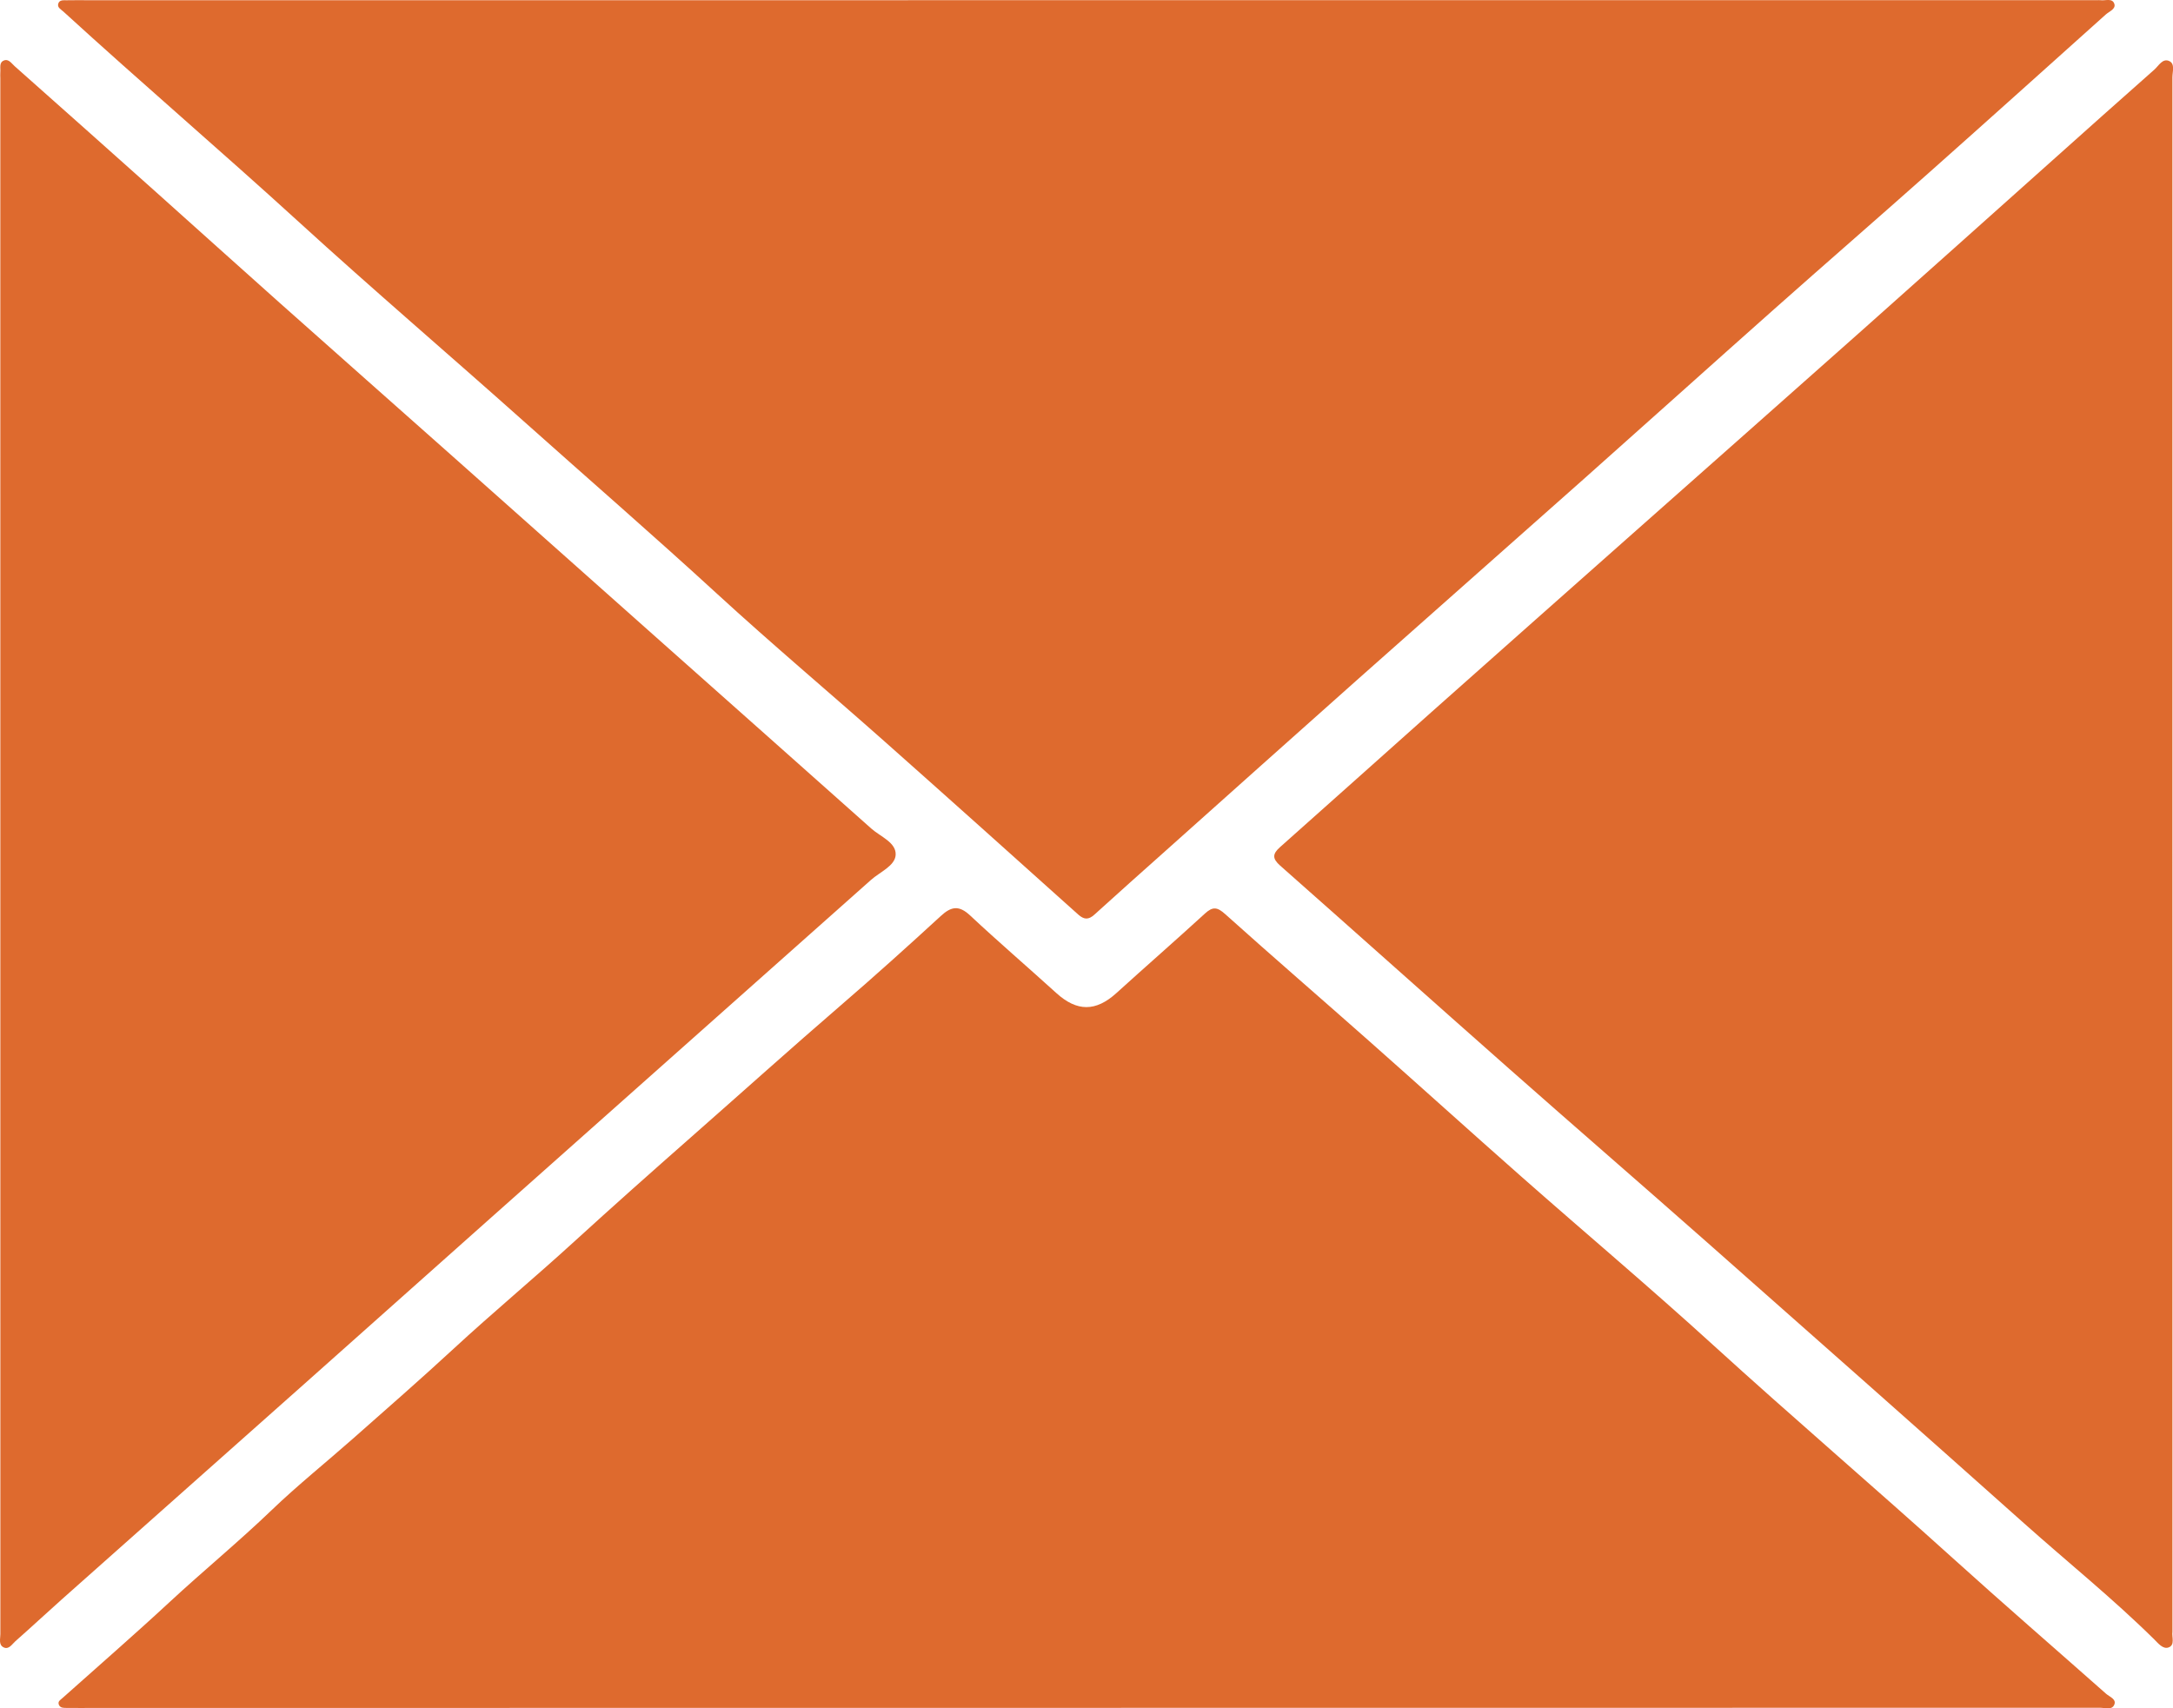
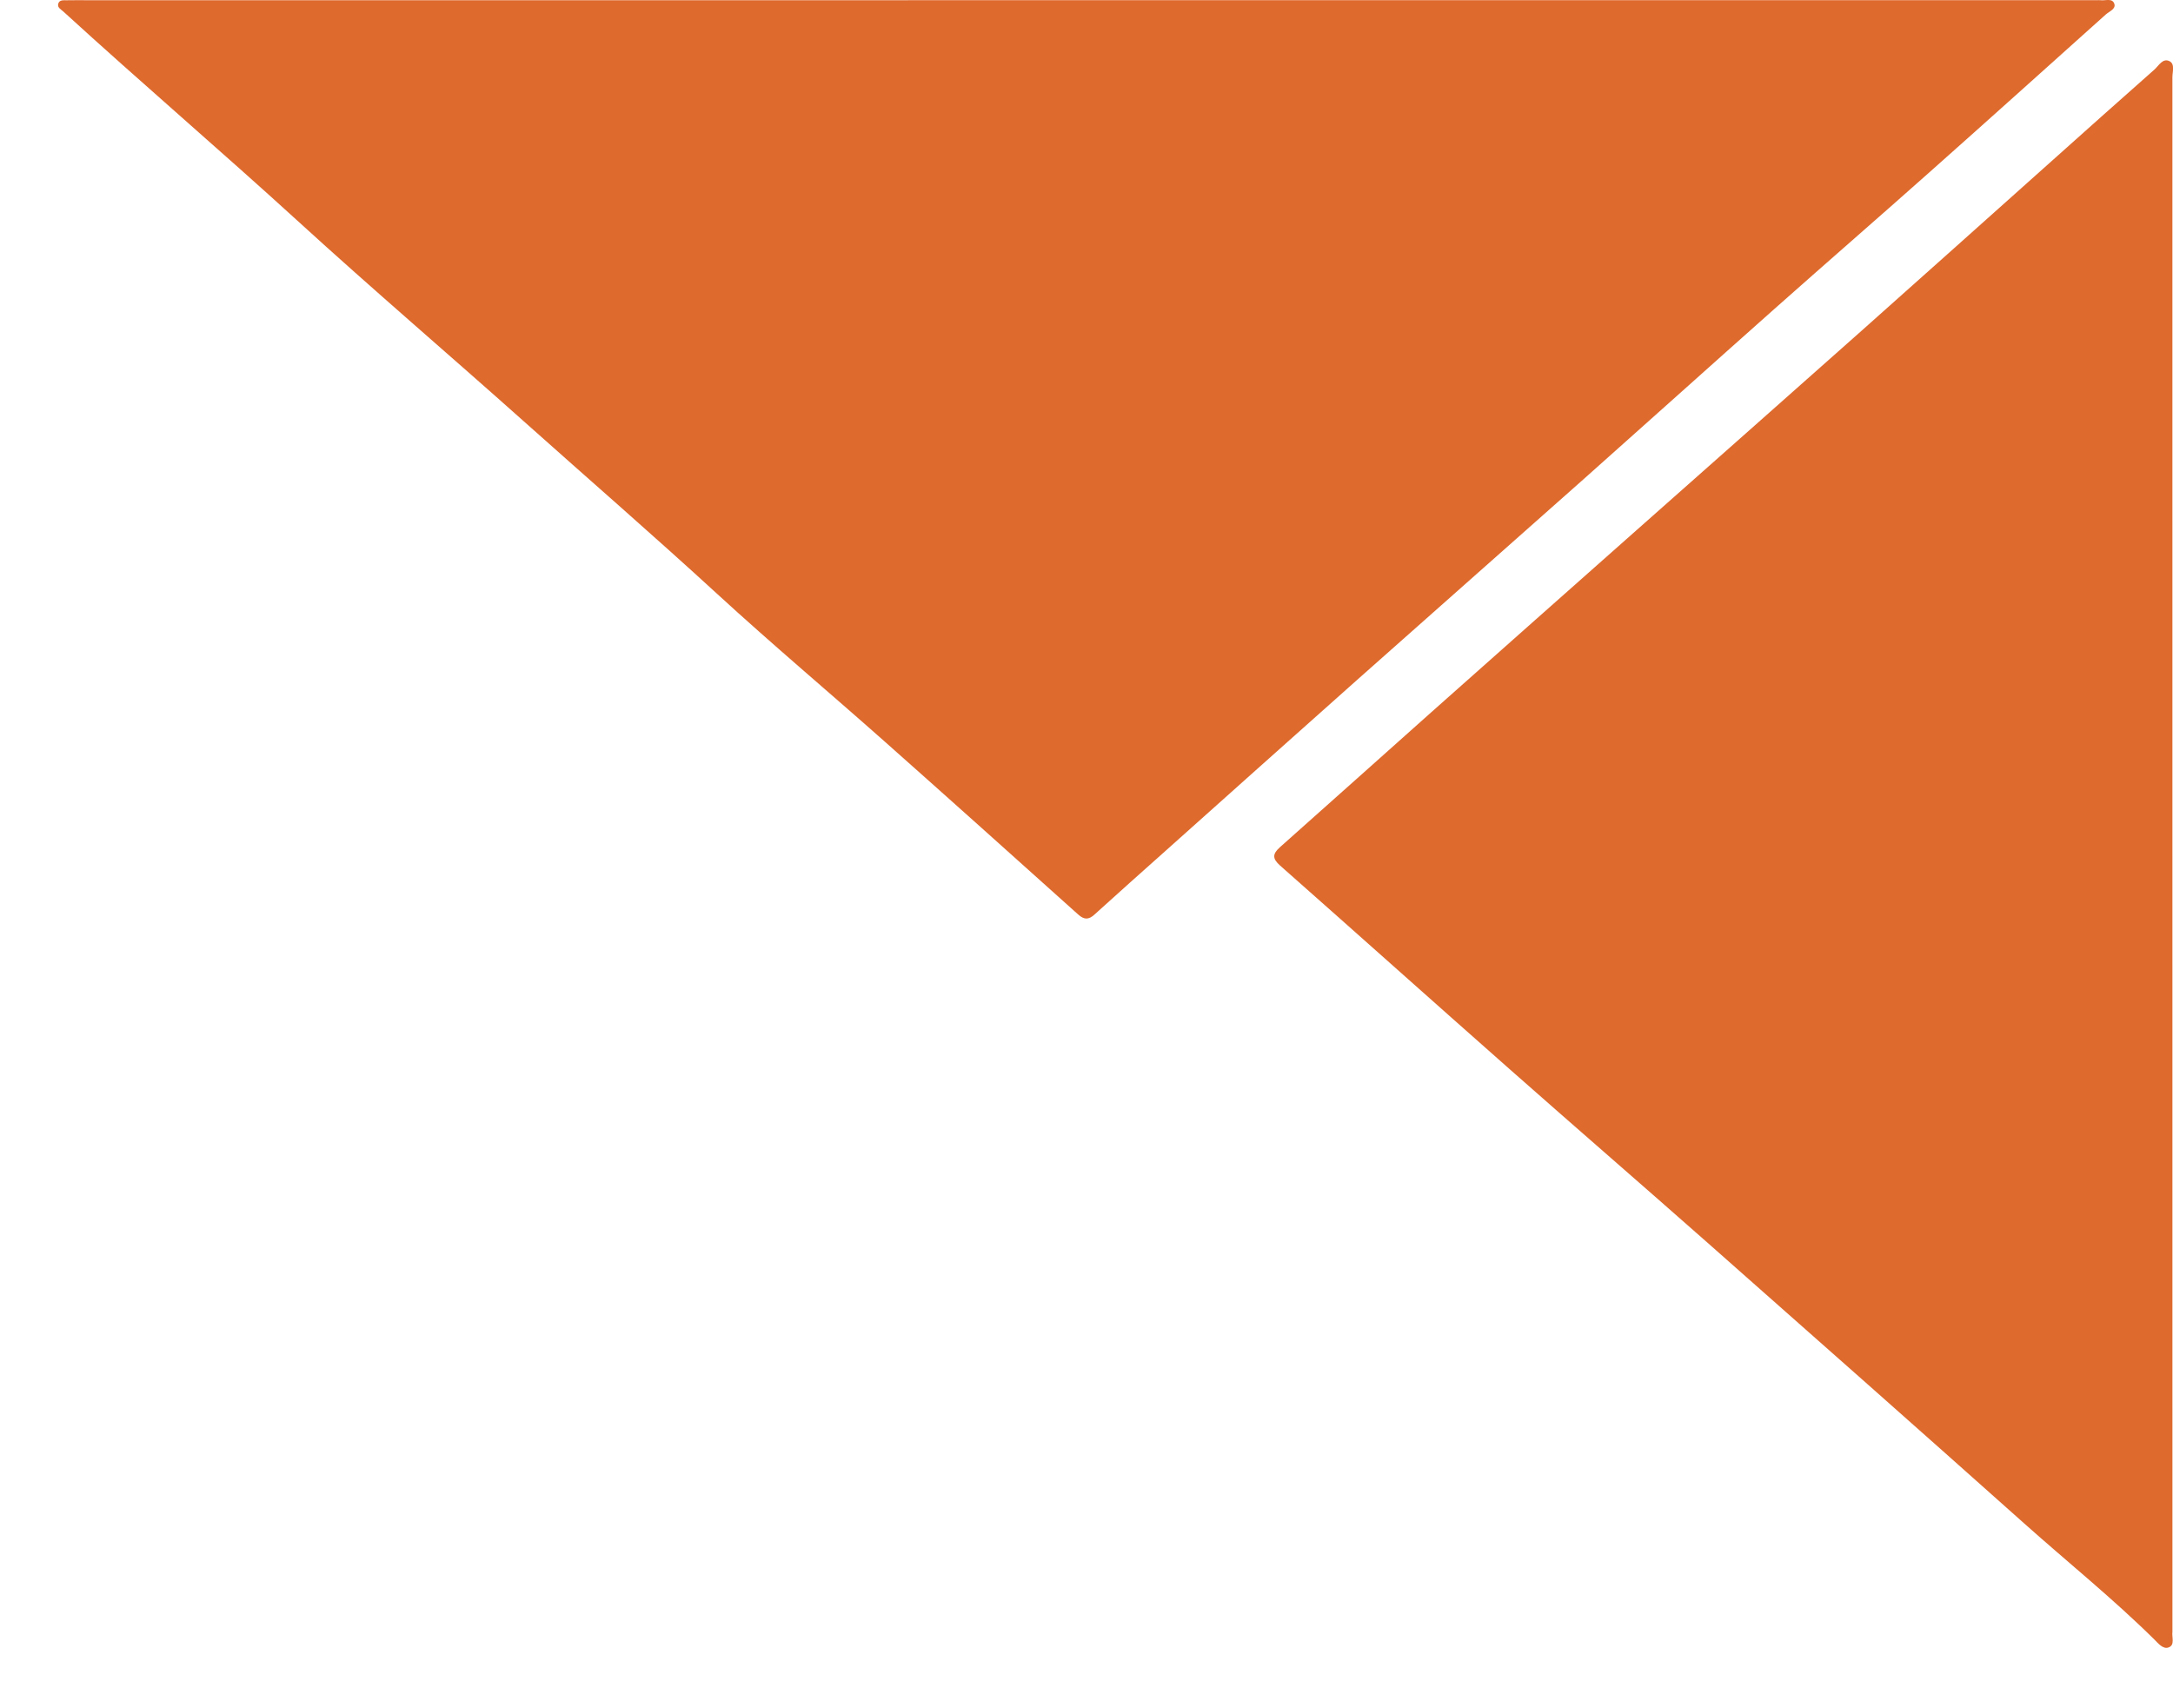
<svg xmlns="http://www.w3.org/2000/svg" version="1.1" x="0px" y="0px" width="80.992px" height="63.673px" viewBox="0 0 80.992 63.673" style="enable-background:new 0 0 80.992 63.673;" xml:space="preserve">
  <style type="text/css">
	.st0{fill:#DE6A2E;}
</style>
  <defs>
</defs>
  <g>
    <path class="st0" d="M78.173,0.007c0.036,0,0.073-0.005,0.108,0c0.184,0.03,0.452-0.096,0.526,0.141   c0.059,0.19-0.192,0.277-0.321,0.393C76.3,2.501,74.116,4.465,71.92,6.416c-1.924,1.71-3.868,3.397-5.793,5.106   c-2.371,2.105-4.727,4.225-7.096,6.331c-2.813,2.5-5.636,4.988-8.449,7.488c-2.383,2.118-4.758,4.245-7.137,6.369   c-0.887,0.792-1.776,1.581-2.656,2.381c-0.22,0.199-0.387,0.187-0.604-0.007c-2.401-2.154-4.801-4.308-7.214-6.448   c-2.075-1.84-4.198-3.626-6.24-5.5c-2.376-2.18-4.811-4.293-7.216-6.44c-2.781-2.482-5.616-4.903-8.369-7.416   c-2.901-2.648-5.886-5.2-8.784-7.849c-0.09-0.082-0.235-0.149-0.19-0.296C2.217-0.016,2.375,0.013,2.496,0.01   c0.252-0.006,0.505-0.002,0.757-0.002" />
-     <path class="st0" d="M3.506,63.658c-0.342,0-0.685,0.003-1.027-0.001c-0.106-0.001-0.229,0.005-0.282-0.112   c-0.059-0.131,0.058-0.19,0.136-0.26c1.329-1.188,2.676-2.357,3.983-3.569c1.253-1.162,2.574-2.246,3.809-3.432   c0.968-0.929,2.025-1.775,3.034-2.667c1.253-1.107,2.512-2.206,3.741-3.341c1.467-1.355,3.005-2.633,4.48-3.98   c1.448-1.322,2.915-2.625,4.384-3.918c1.865-1.641,3.713-3.303,5.595-4.926c1.255-1.082,2.487-2.191,3.707-3.312   c0.391-0.36,0.679-0.405,1.09-0.021c1.053,0.984,2.147,1.924,3.215,2.893c0.771,0.699,1.47,0.699,2.241,0   c1.095-0.993,2.209-1.965,3.299-2.963c0.29-0.266,0.459-0.245,0.756,0.023c1.77,1.589,3.572,3.143,5.353,4.72   c1.903,1.684,3.787,3.389,5.693,5.07c2.378,2.097,4.804,4.141,7.147,6.276c2.945,2.682,5.973,5.27,8.928,7.94   c1.885,1.704,3.807,3.367,5.71,5.051c0.128,0.113,0.382,0.196,0.311,0.393c-0.082,0.23-0.347,0.129-0.532,0.129" />
    <path class="st0" d="M80.971,60.763c0,0.018,0.003,0.036,0,0.054c-0.03,0.203,0.103,0.492-0.14,0.584   c-0.214,0.081-0.396-0.159-0.538-0.298c-1.54-1.521-3.228-2.878-4.841-4.317c-3.927-3.503-7.869-6.988-11.813-10.471   c-2.458-2.17-4.938-4.316-7.395-6.486c-2.85-2.516-5.683-5.051-8.532-7.568c-0.295-0.261-0.287-0.435-0.002-0.688   c1.887-1.673,3.762-3.36,5.646-5.035c2.504-2.227,5.012-4.448,7.52-6.671c2.831-2.509,5.666-5.013,8.493-7.526   c2.383-2.118,4.757-4.247,7.136-6.37c1.263-1.127,2.523-2.258,3.793-3.377c0.162-0.143,0.311-0.442,0.565-0.313   c0.208,0.106,0.107,0.395,0.107,0.603" />
-     <path class="st0" d="M0.012,2.911c0-0.072-0.007-0.145,0-0.216C0.028,2.54-0.043,2.337,0.138,2.258   C0.32,2.179,0.43,2.364,0.544,2.465C2.309,4.03,4.071,5.6,5.831,7.173c1.531,1.368,3.054,2.745,4.588,4.11   c2.152,1.916,4.311,3.823,6.464,5.736c2.626,2.333,5.25,4.669,7.875,7.003c2.572,2.286,5.146,4.569,7.715,6.858   c0.342,0.304,0.937,0.521,0.91,0.984c-0.024,0.409-0.586,0.635-0.92,0.932c-4.713,4.189-9.427,8.378-14.139,12.568   c-2.302,2.047-4.6,4.099-6.902,6.146c-3.04,2.703-6.083,5.402-9.123,8.105c-0.578,0.514-1.143,1.043-1.724,1.554   c-0.125,0.11-0.245,0.329-0.445,0.228c-0.189-0.095-0.116-0.323-0.116-0.494" />
  </g>
</svg>